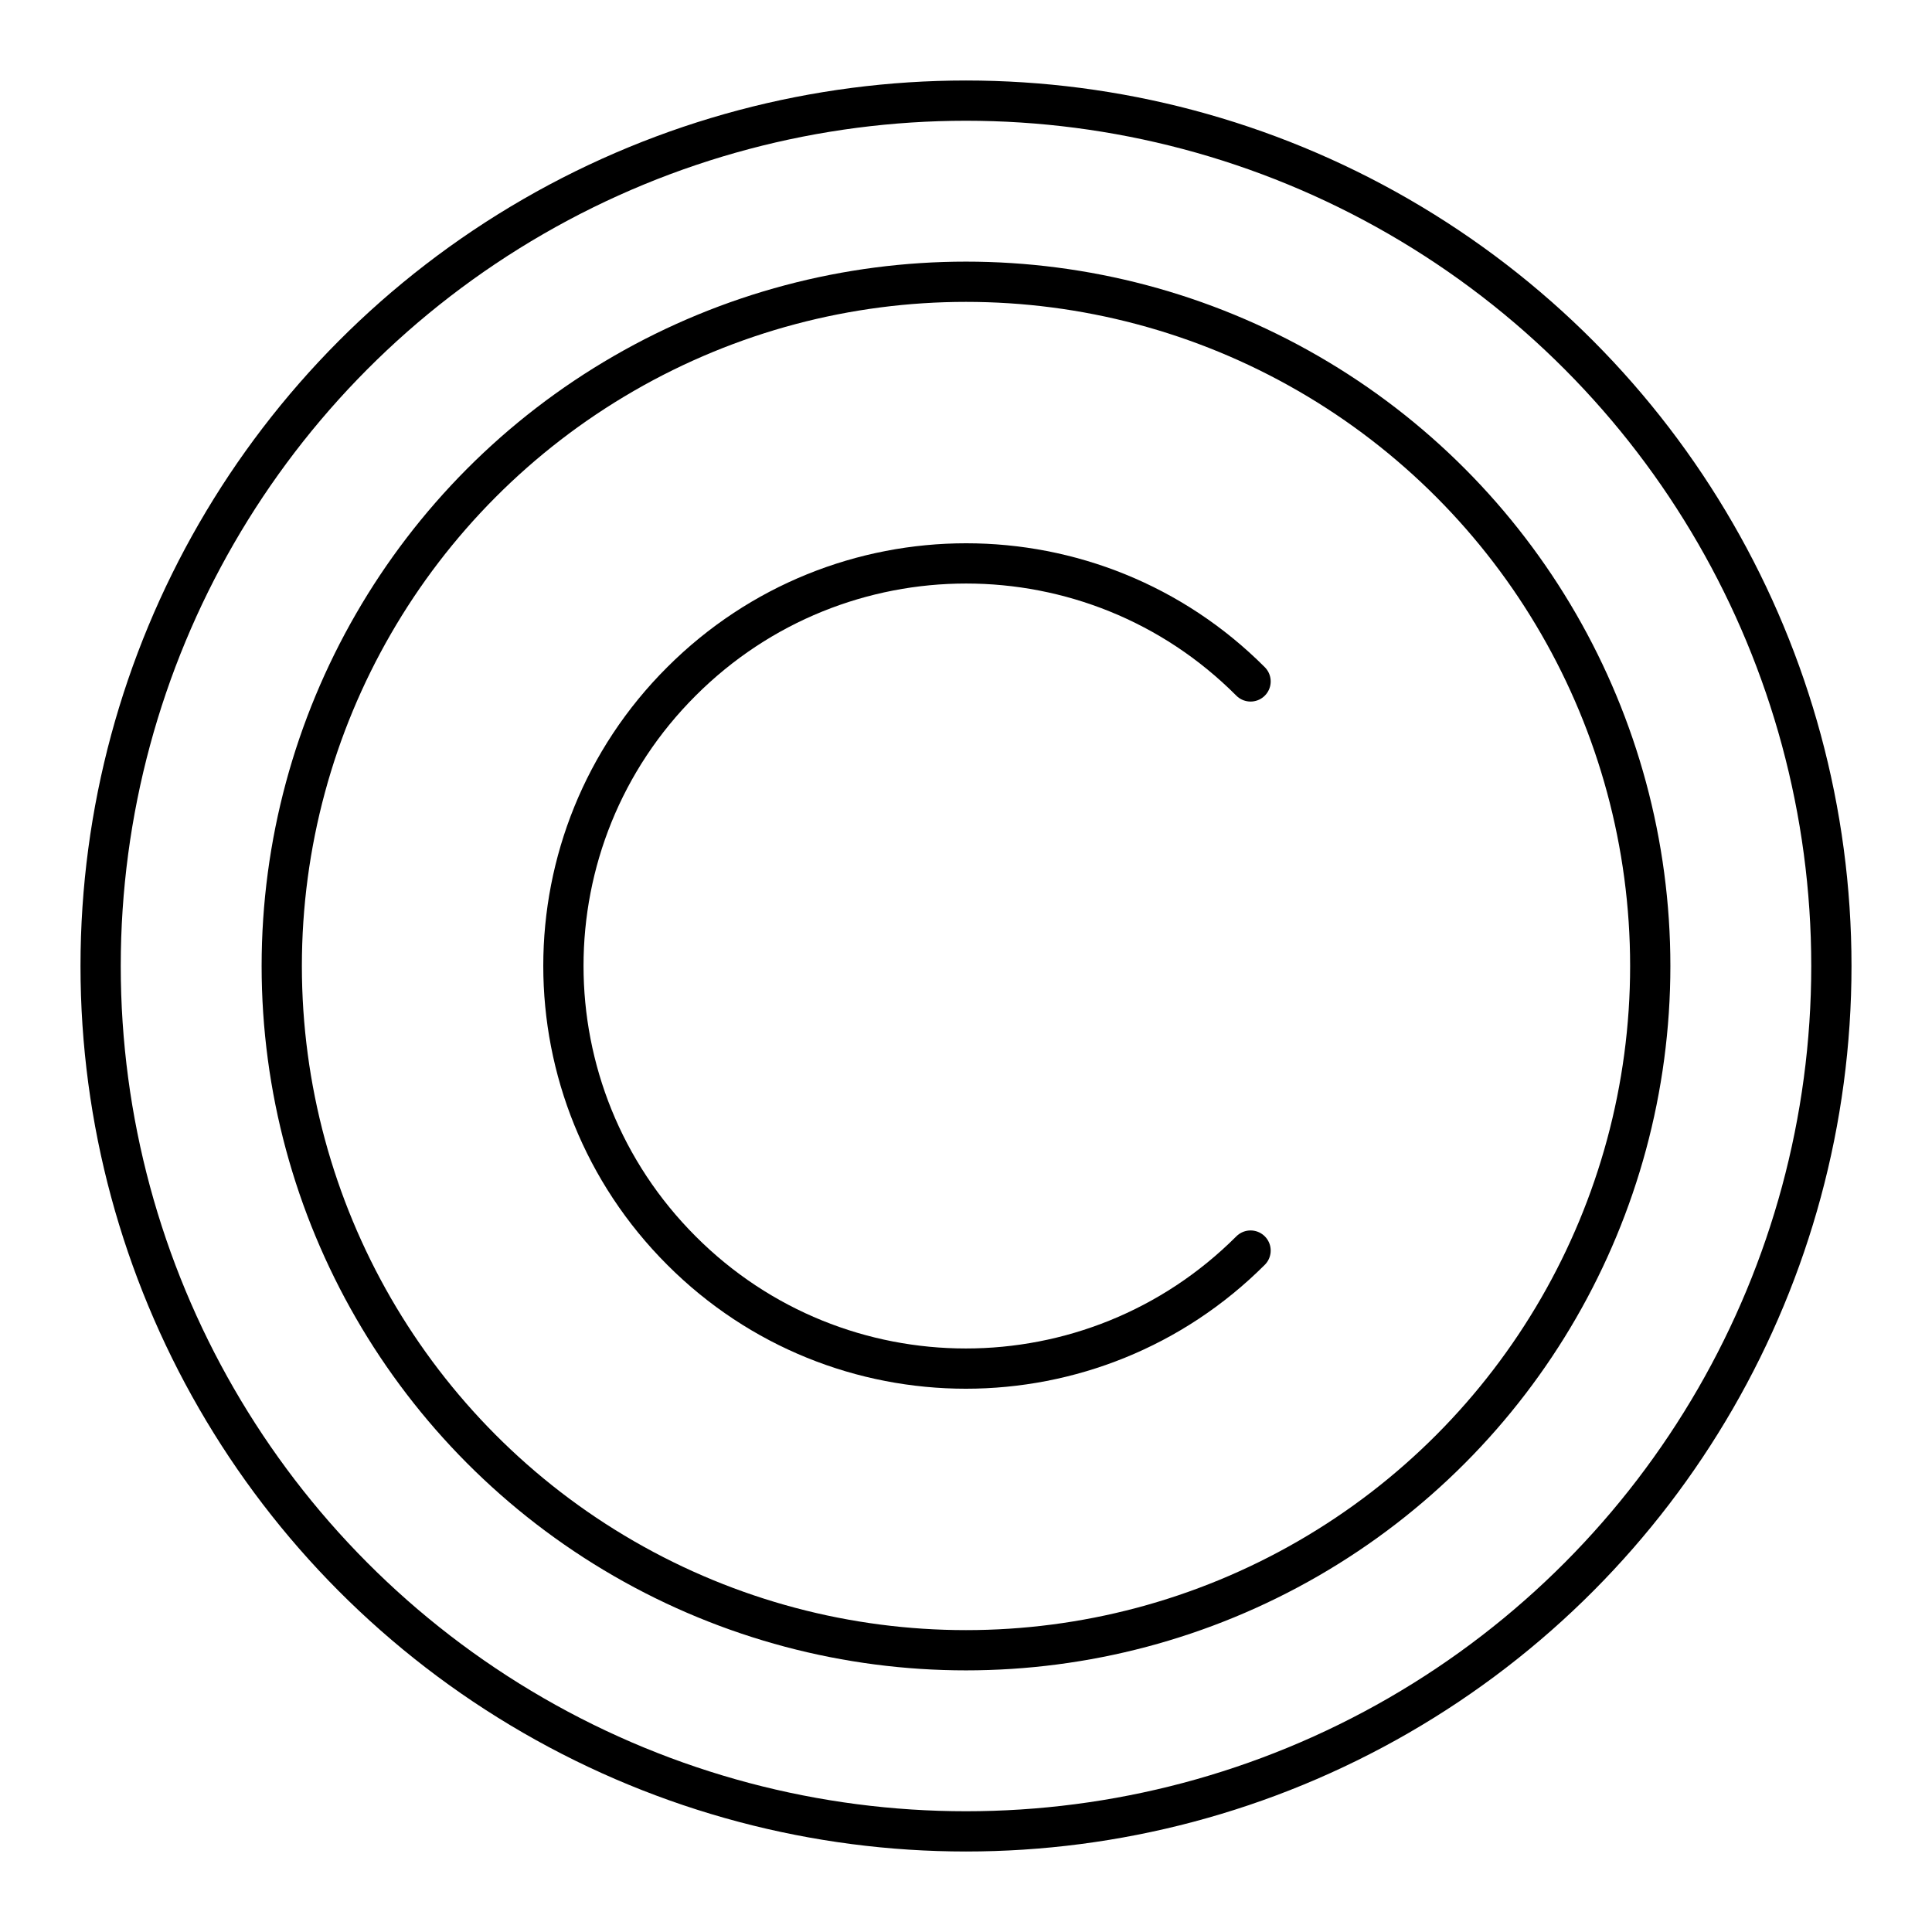
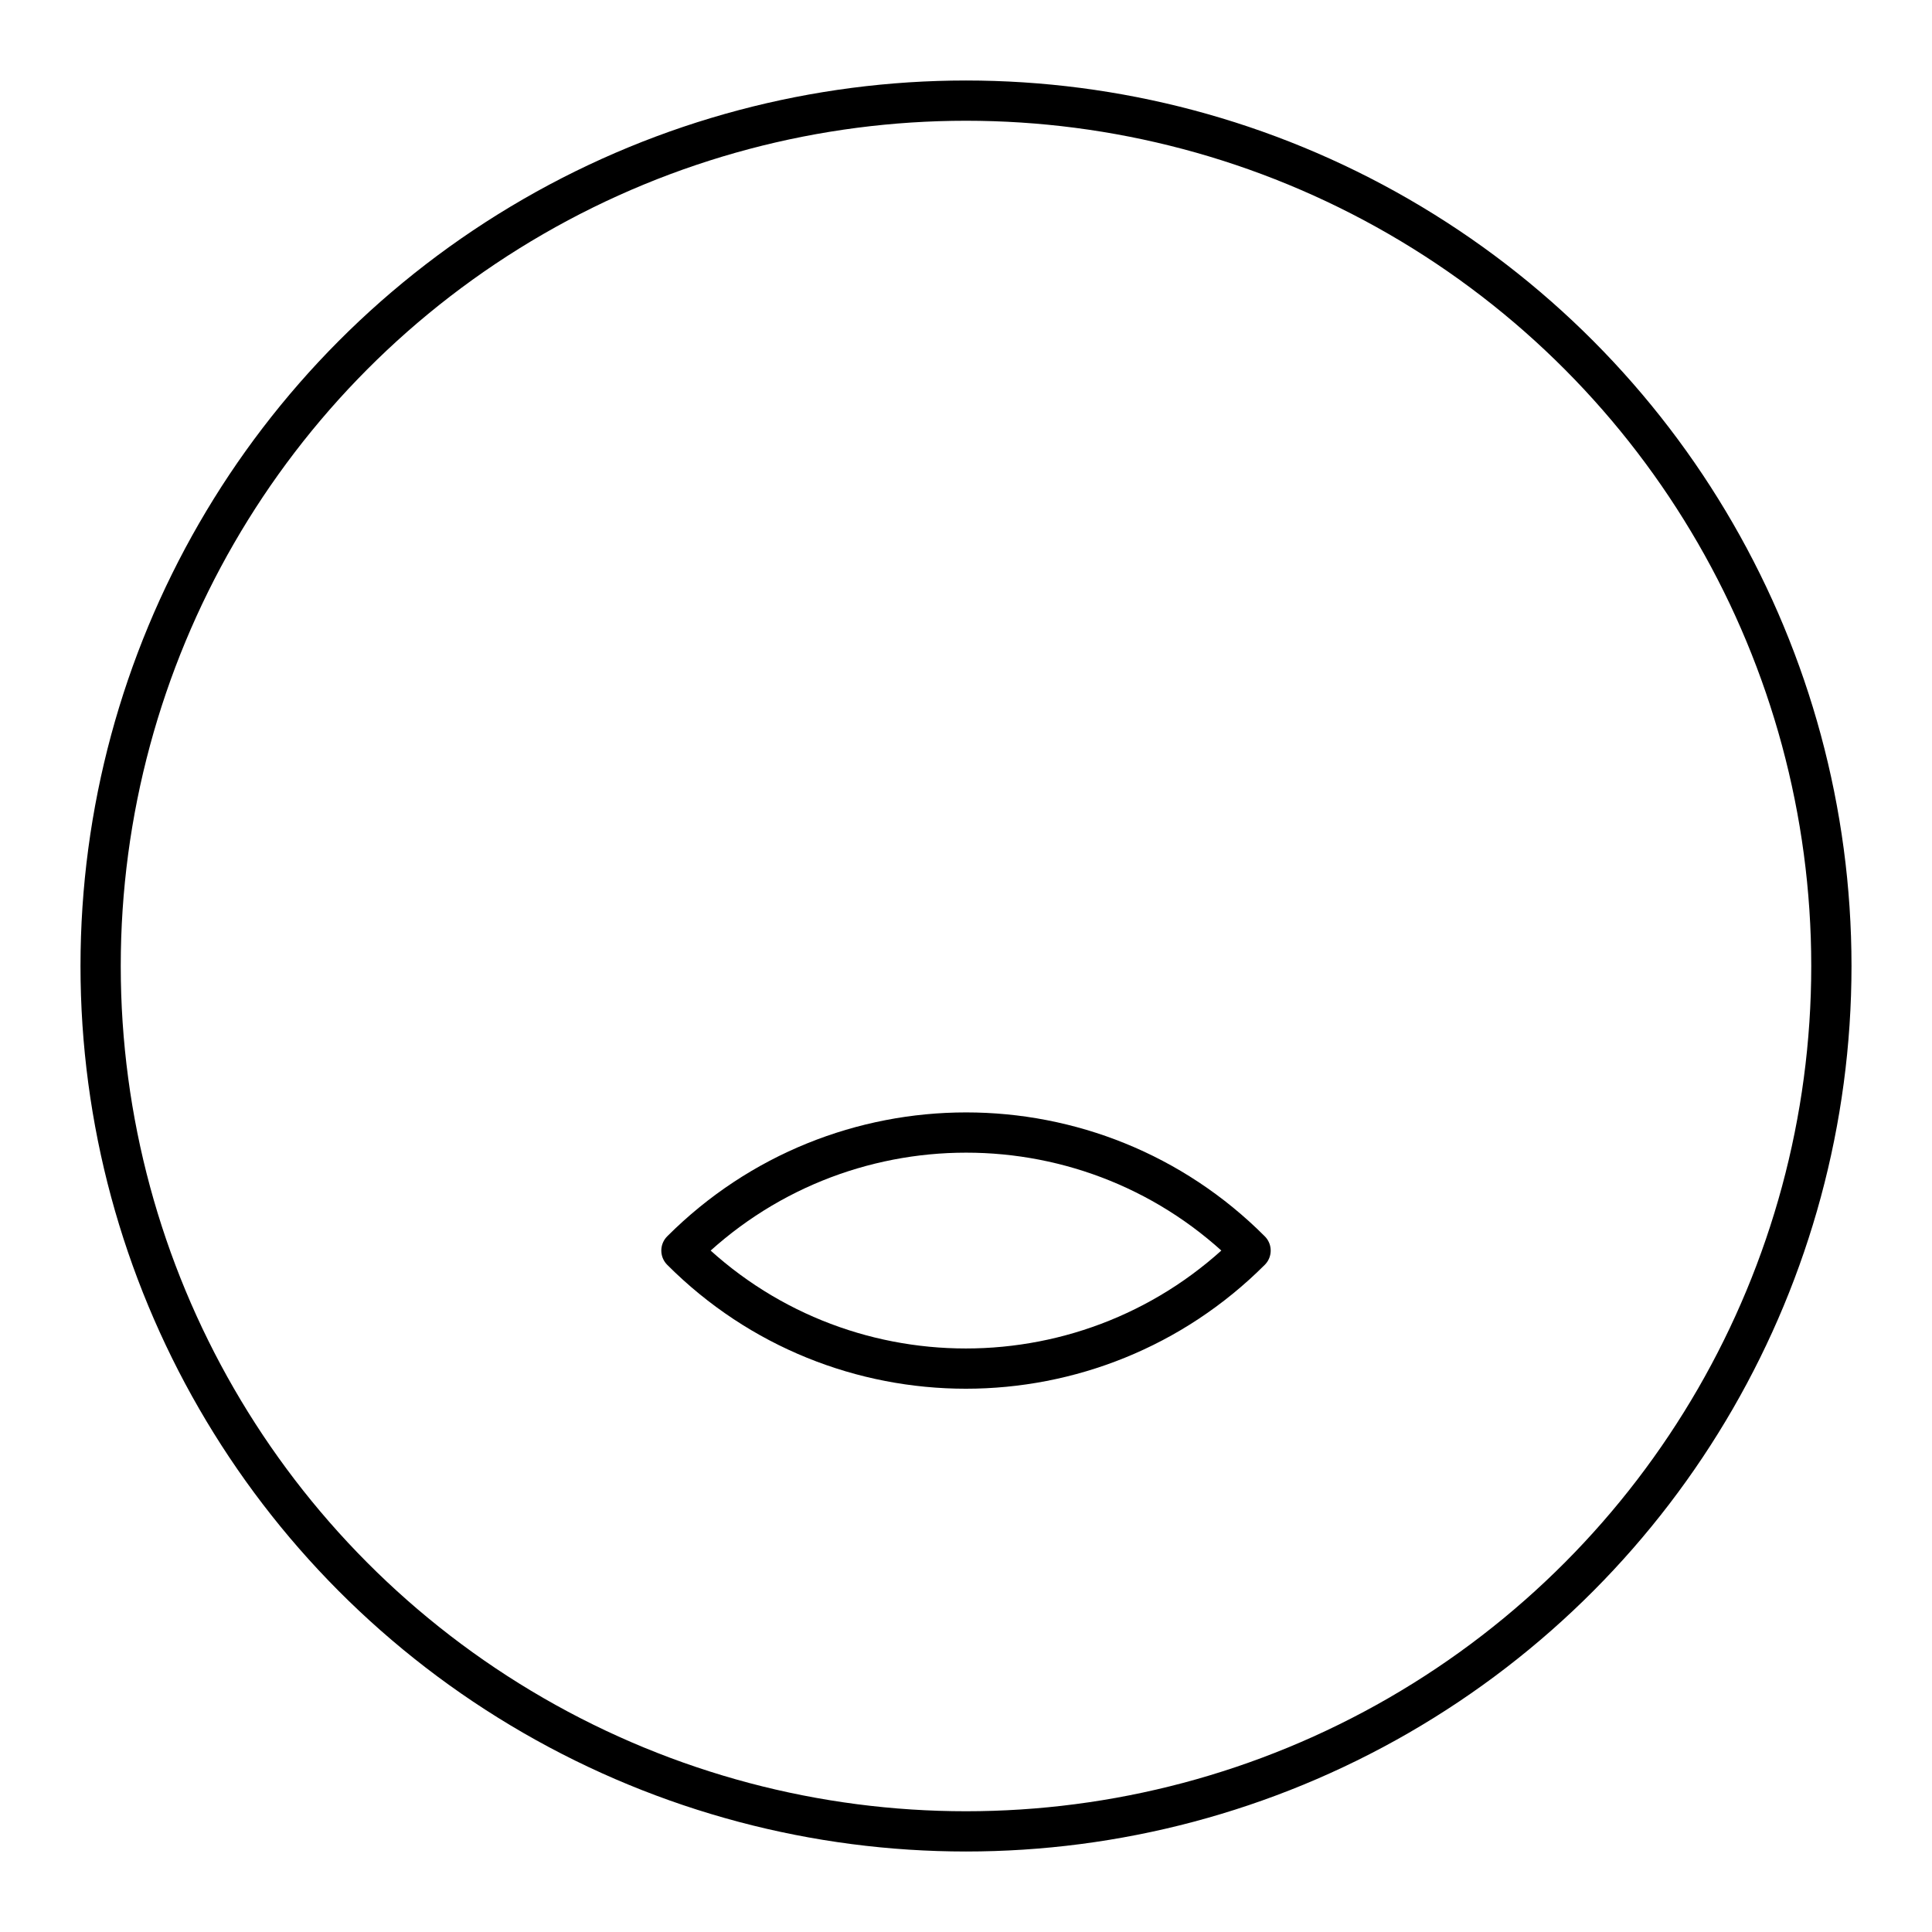
<svg xmlns="http://www.w3.org/2000/svg" width="800" height="800" viewBox="0 0 48 48">
  <circle cx="24" cy="24" r="21.5" fill="none" stroke="currentColor" stroke-linecap="round" stroke-linejoin="round" />
-   <circle cx="24" cy="24" r="17" fill="none" stroke="currentColor" stroke-linecap="round" stroke-linejoin="round" />
-   <path fill="none" stroke="currentColor" stroke-linecap="round" stroke-linejoin="round" d="M31.07 31.07c-3.91 3.91-10.24 3.91-14.14 0c-3.91-3.91-3.91-10.24 0-14.14c3.91-3.91 10.24-3.91 14.14 0" />
+   <path fill="none" stroke="currentColor" stroke-linecap="round" stroke-linejoin="round" d="M31.07 31.07c-3.91 3.91-10.24 3.91-14.14 0c3.91-3.91 10.24-3.91 14.14 0" />
</svg>